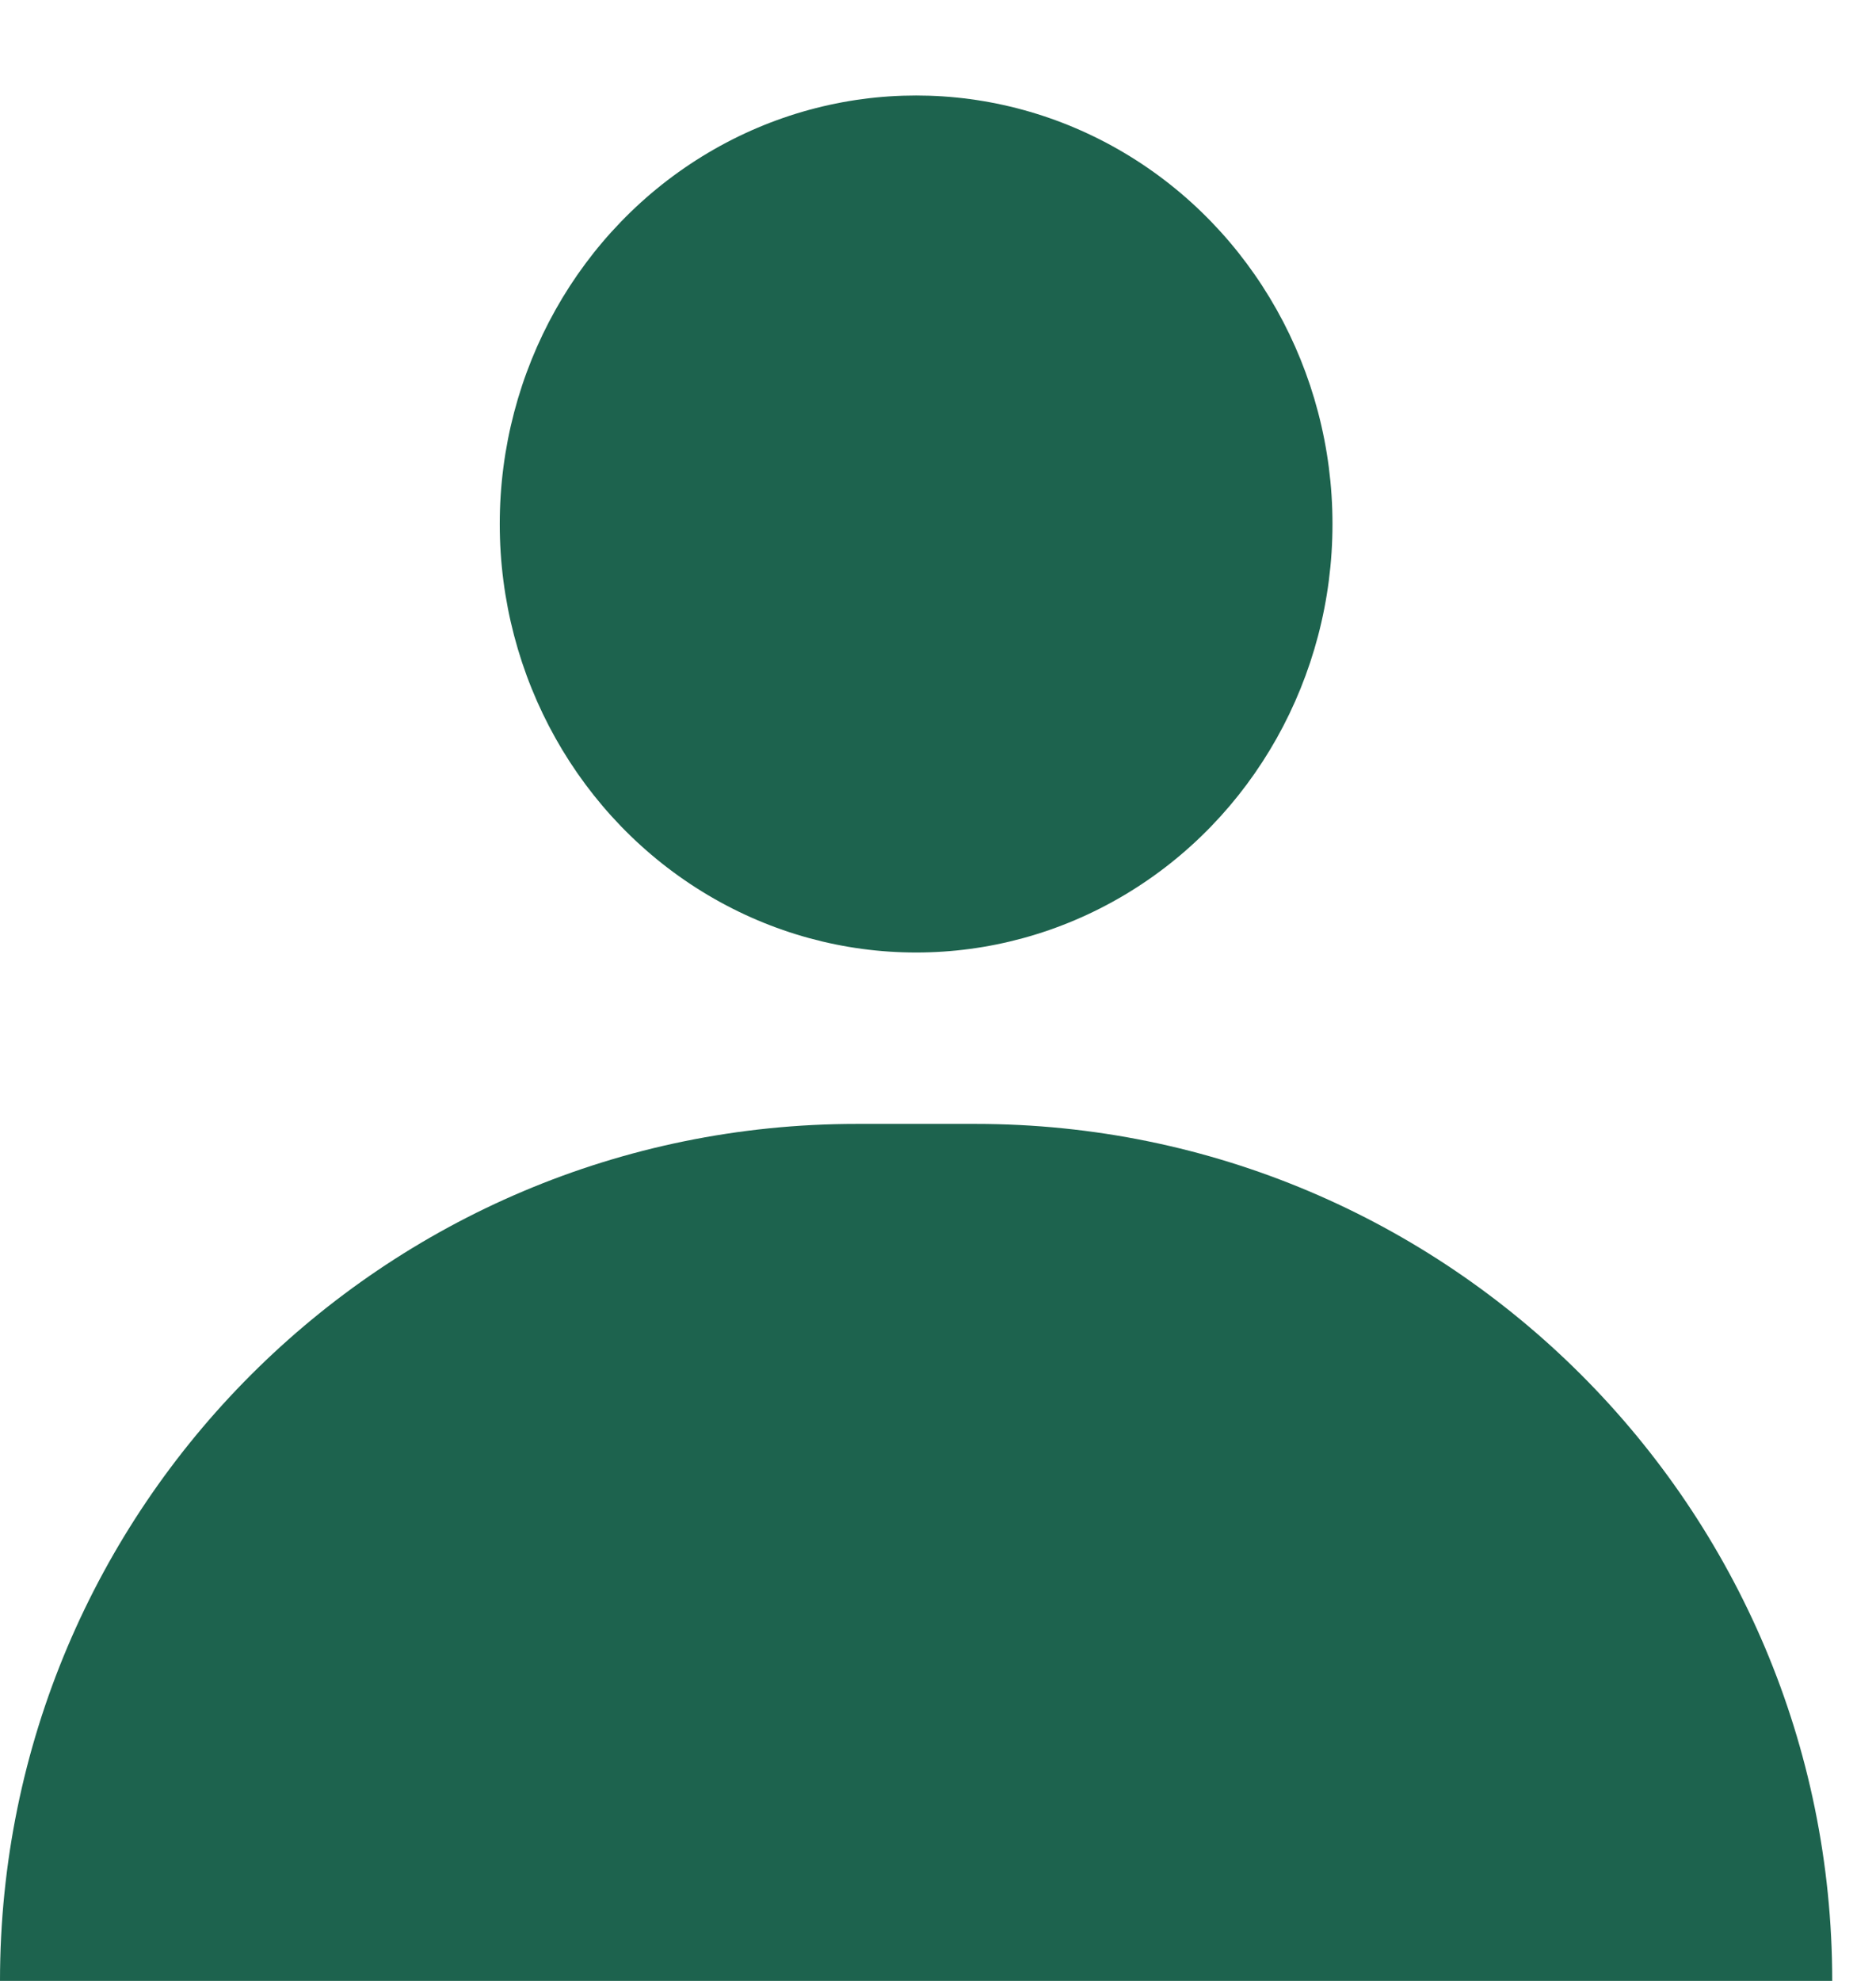
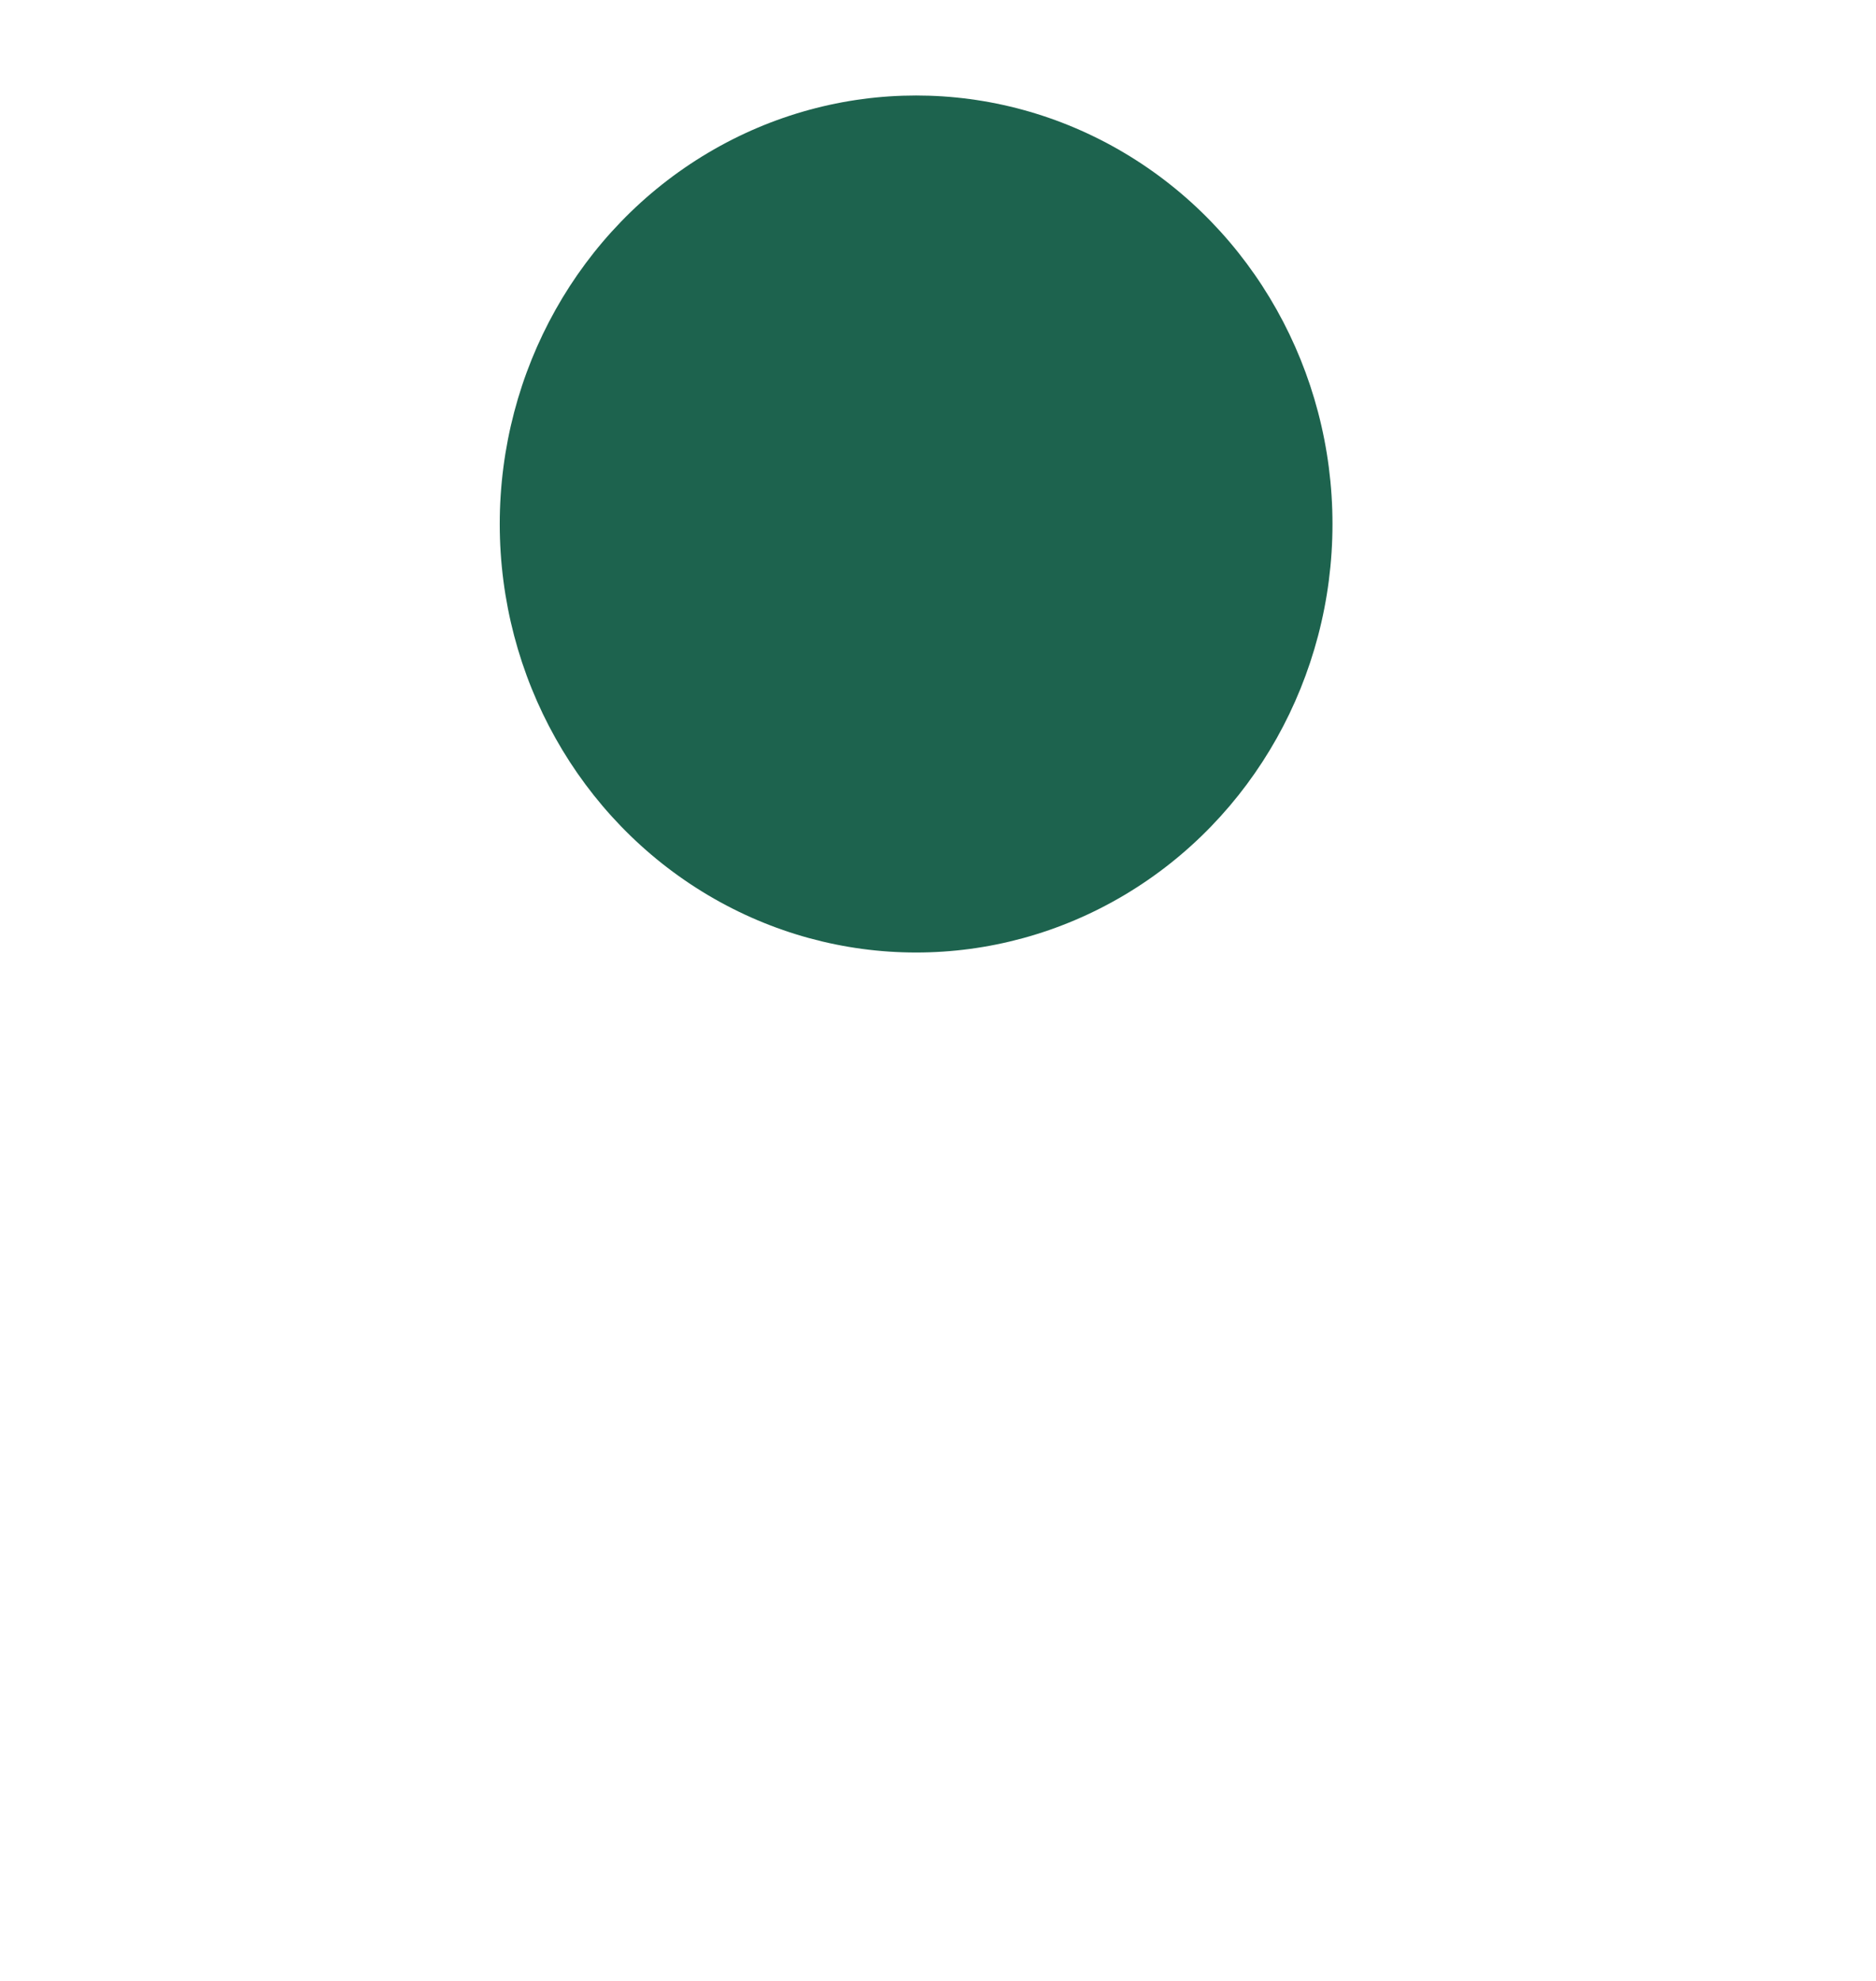
<svg xmlns="http://www.w3.org/2000/svg" width="18px" height="19px" viewBox="0 0 18 19" version="1.1">
  <title>login</title>
  <desc>Created with Sketch.</desc>
  <g id="Symbols" stroke="none" stroke-width="1" fill="none" fill-rule="evenodd">
    <g id="Mobile-Header" transform="translate(-283, -64)" fill="#1D634E">
      <g id="Nav" transform="translate(0, 4)">
        <g id="Group" transform="translate(239, 60)">
          <g id="login" transform="translate(44, 0)">
-             <path d="M8.22,10.78 L9.36,10.78 C13.9,10.78 17.58,14.46 17.58,19 L0,19 L0,19 C-5.55942994e-16,14.46 3.68,10.78 8.22,10.78 Z" id="Rectangle-5" />
            <ellipse id="Oval-2" cx="8.79" cy="5.026" rx="3.995" ry="4.11" />
          </g>
        </g>
      </g>
    </g>
  </g>
</svg>